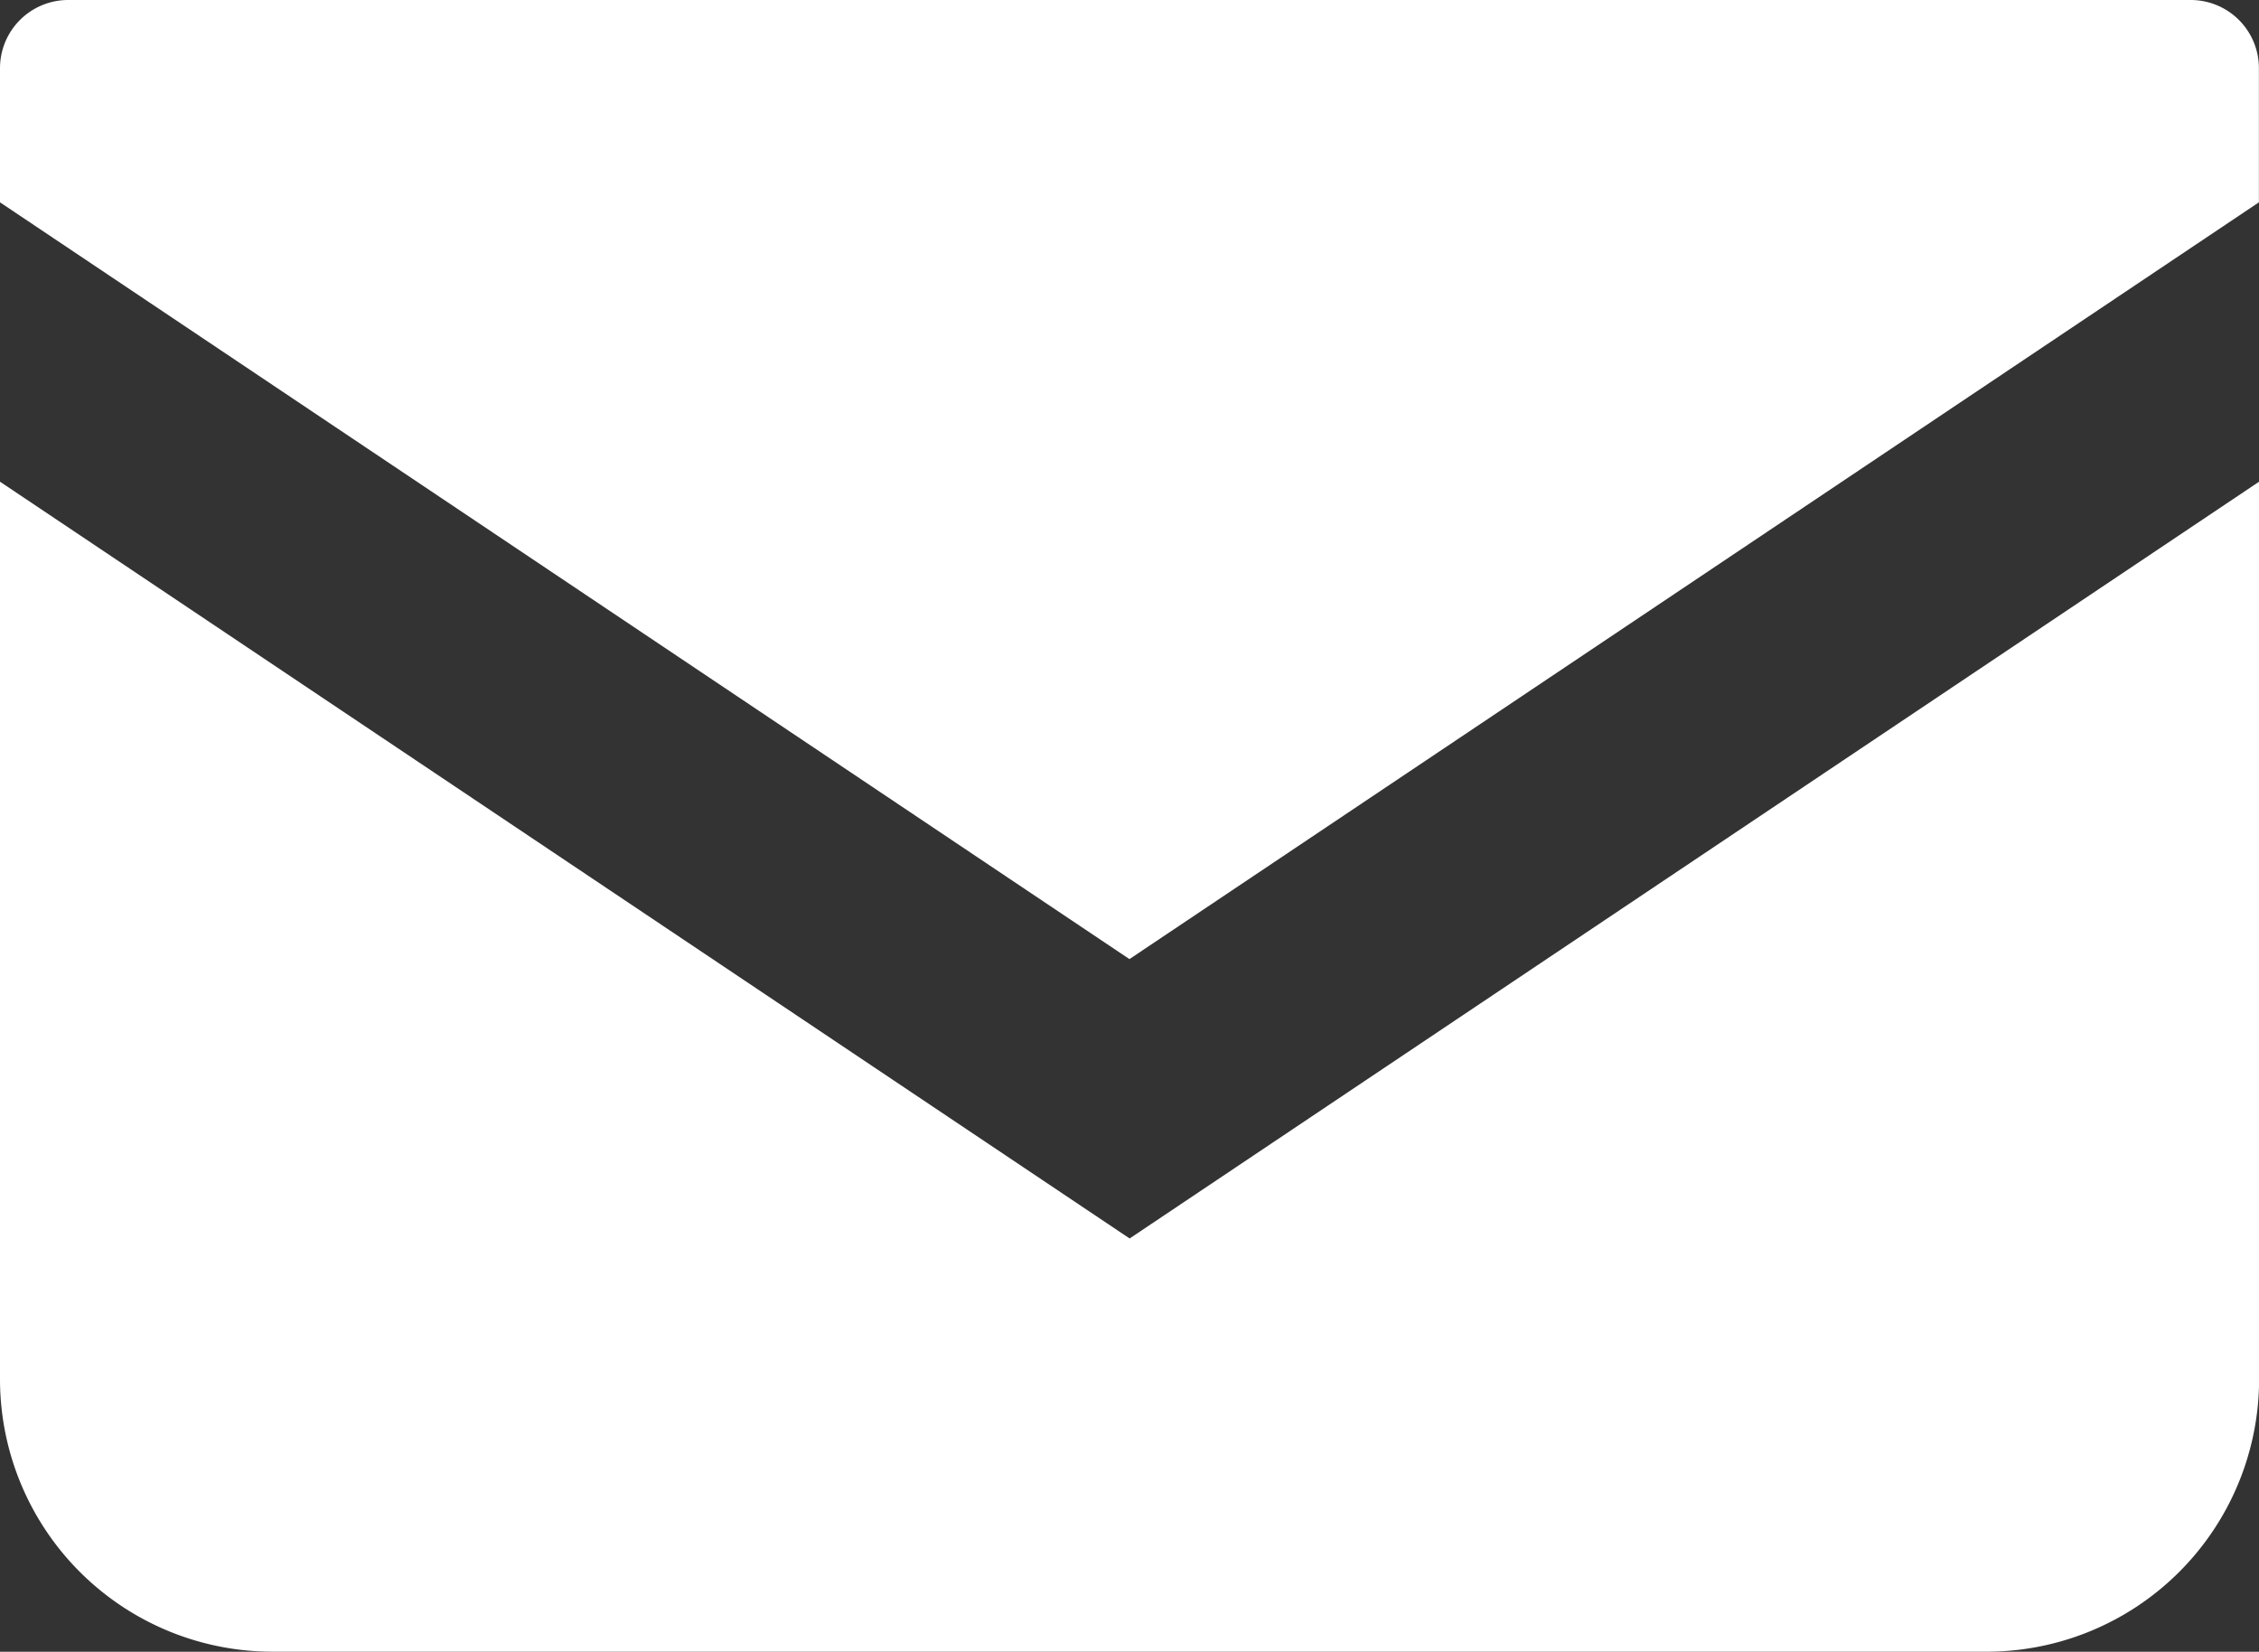
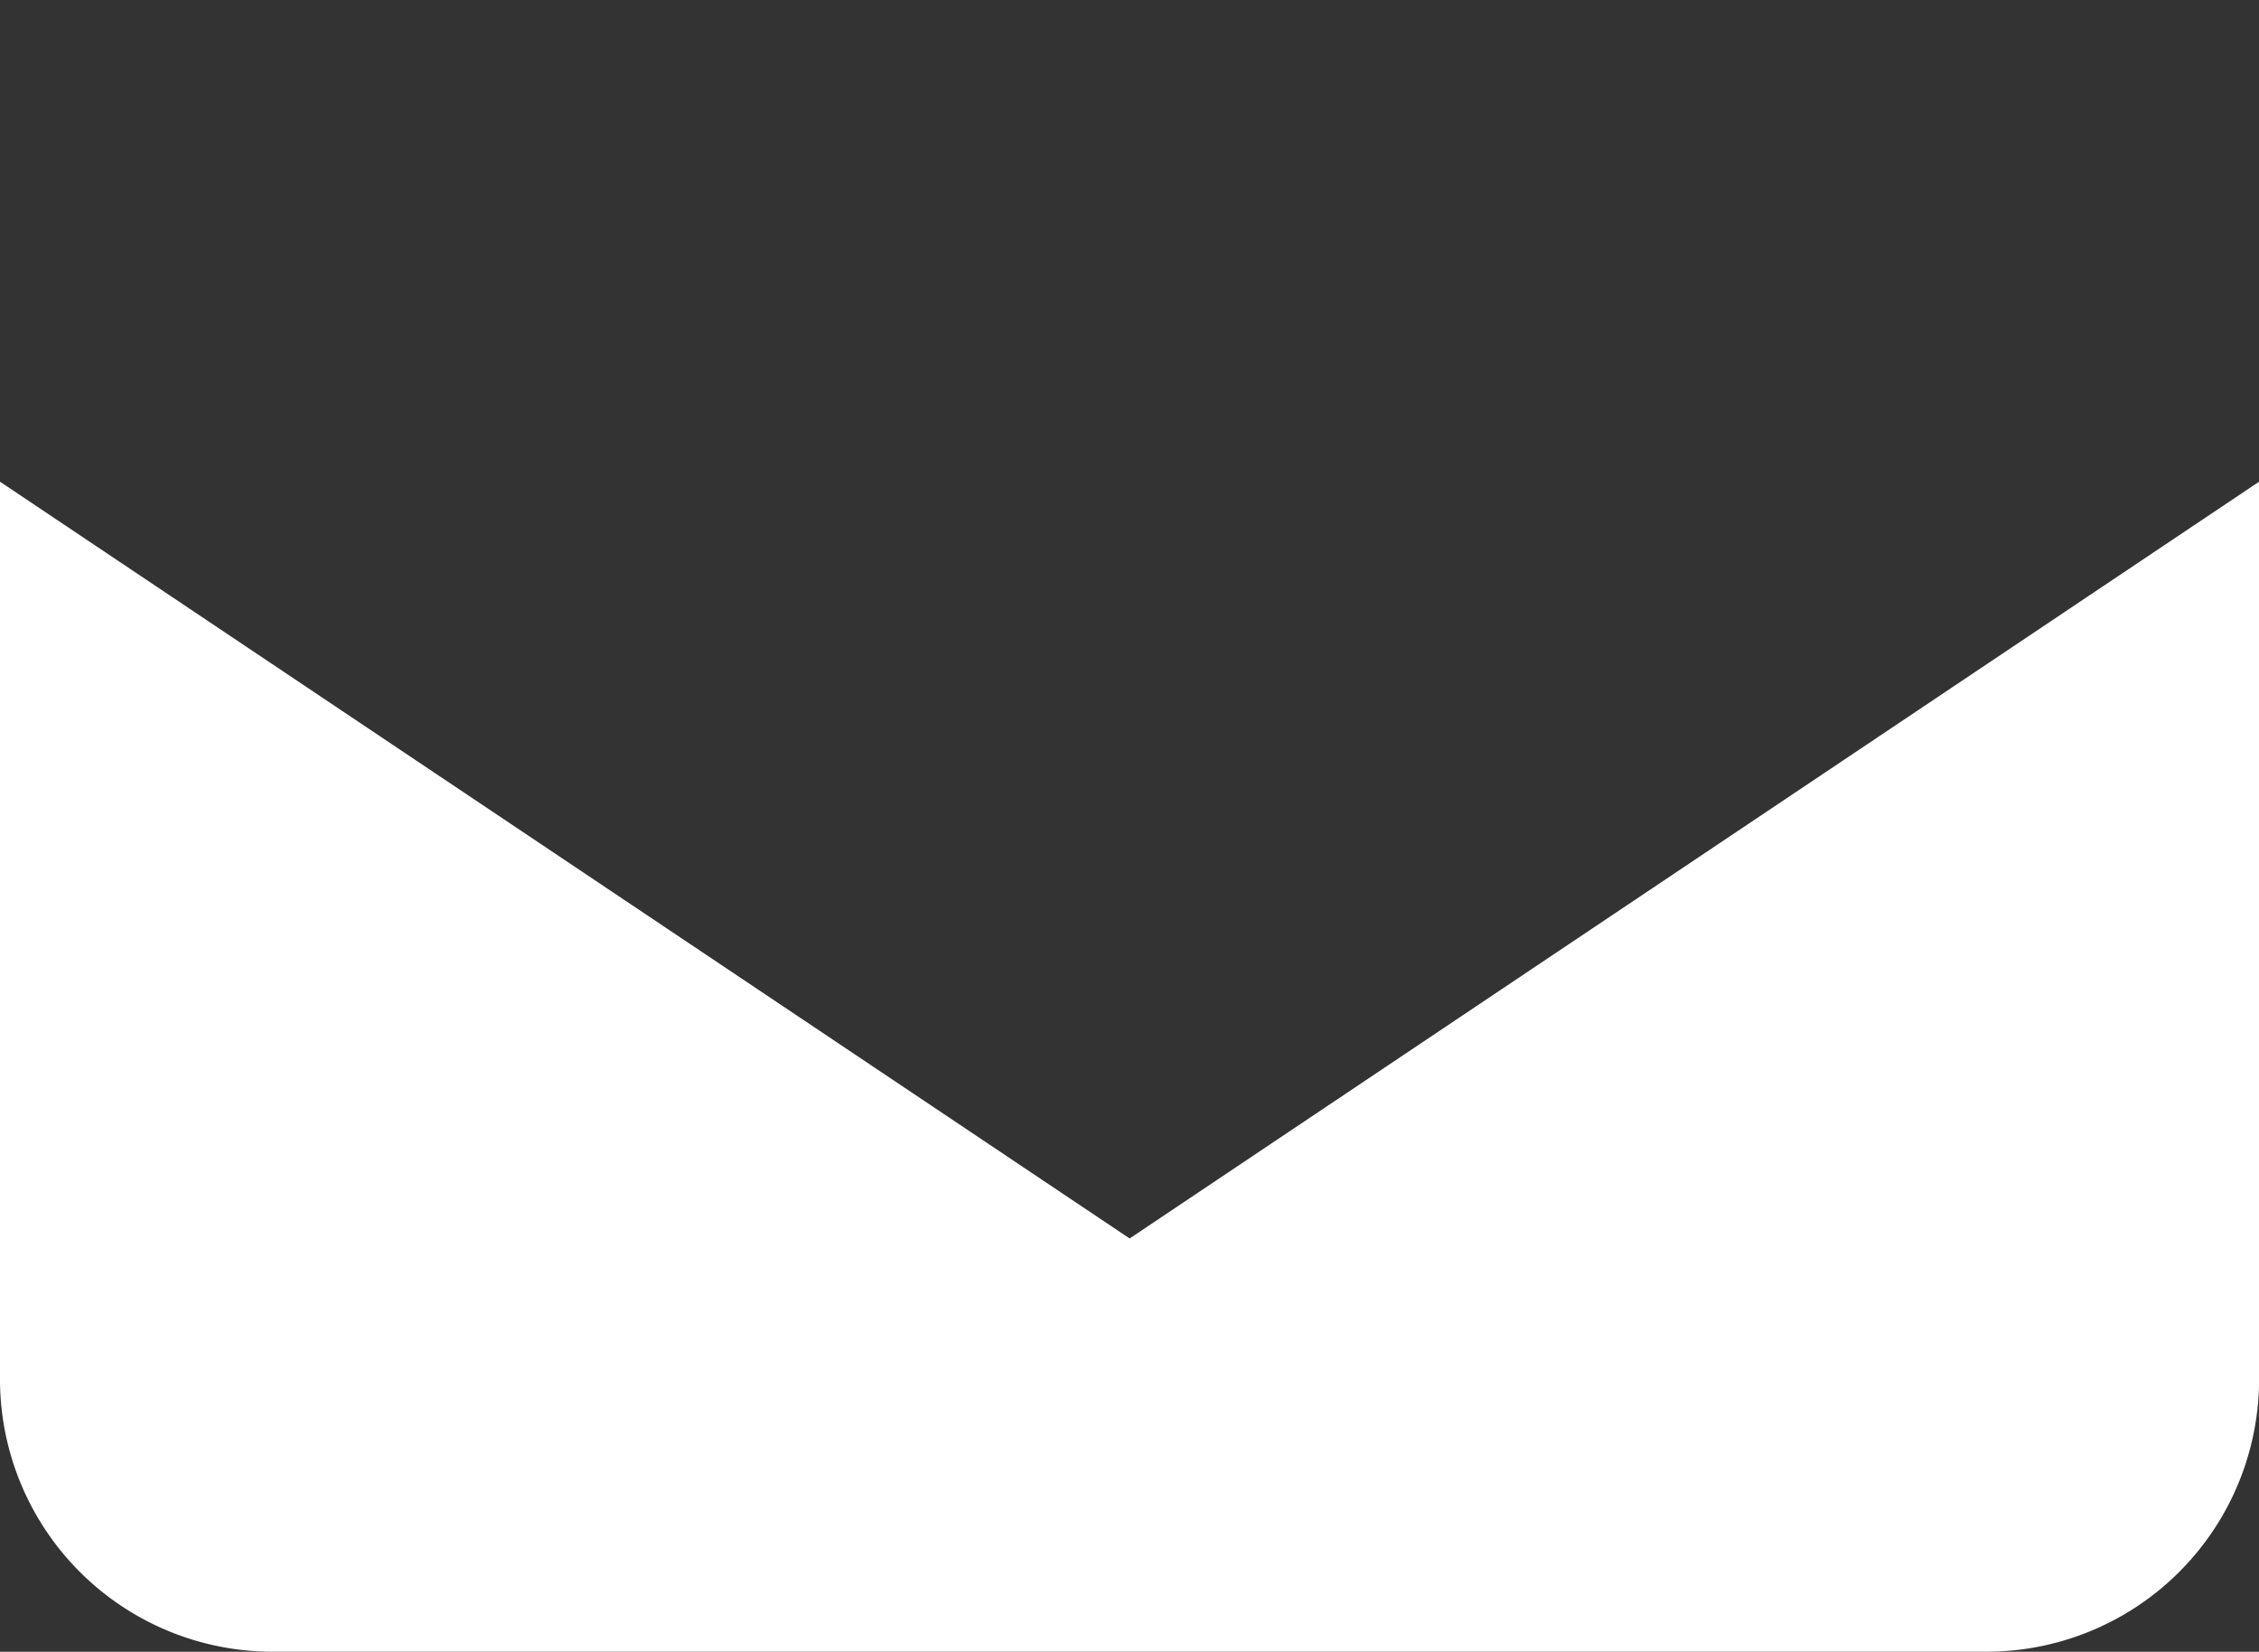
<svg xmlns="http://www.w3.org/2000/svg" width="24.779" height="18.116" viewBox="0 0 24.779 18.116">
  <rect x="0" y="0" width="24.779" height="18.116" fill="#333333" stroke="none" />
  <g transform="translate(0 0)">
-     <path d="M24.031,68.828H.747A.748.748,0,0,0,0,69.576v1.471l12.389,8.3,12.389-8.3v-1.47A.748.748,0,0,0,24.031,68.828Z" transform="translate(0 -68.828)" fill="#fff" />
    <path d="M0,178v9.843a2.989,2.989,0,0,0,2.99,2.989h18.8a2.989,2.989,0,0,0,2.99-2.989V178l-12.389,8.3Z" transform="translate(0 -172.717)" fill="#fff" />
  </g>
</svg>